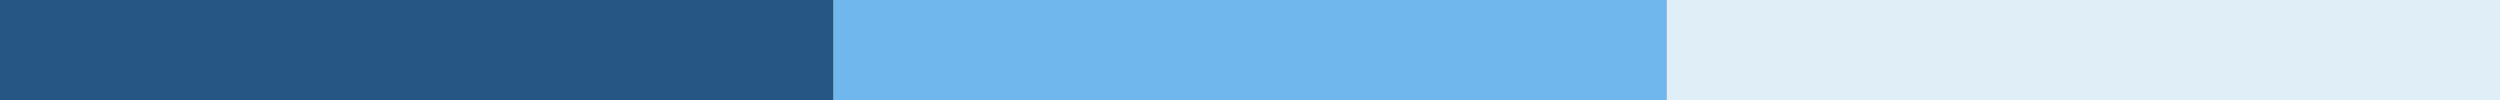
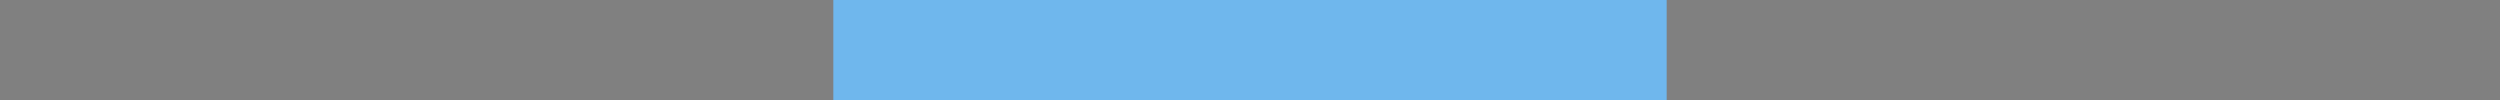
<svg xmlns="http://www.w3.org/2000/svg" width="150" height="6" viewBox="0 0 150 6" fill="none">
  <rect x="0" y="0" width="150" height="6" fill="#808080" stroke="none" />
-   <rect x="50" width="6" height="50" transform="rotate(90 50 0)" fill="#255684" />
  <rect x="100" width="6" height="50" transform="rotate(90 100 0)" fill="#6FB7ED" />
-   <rect x="150" width="6" height="50" transform="rotate(90 150 0)" fill="#E0EEF8" />
</svg>